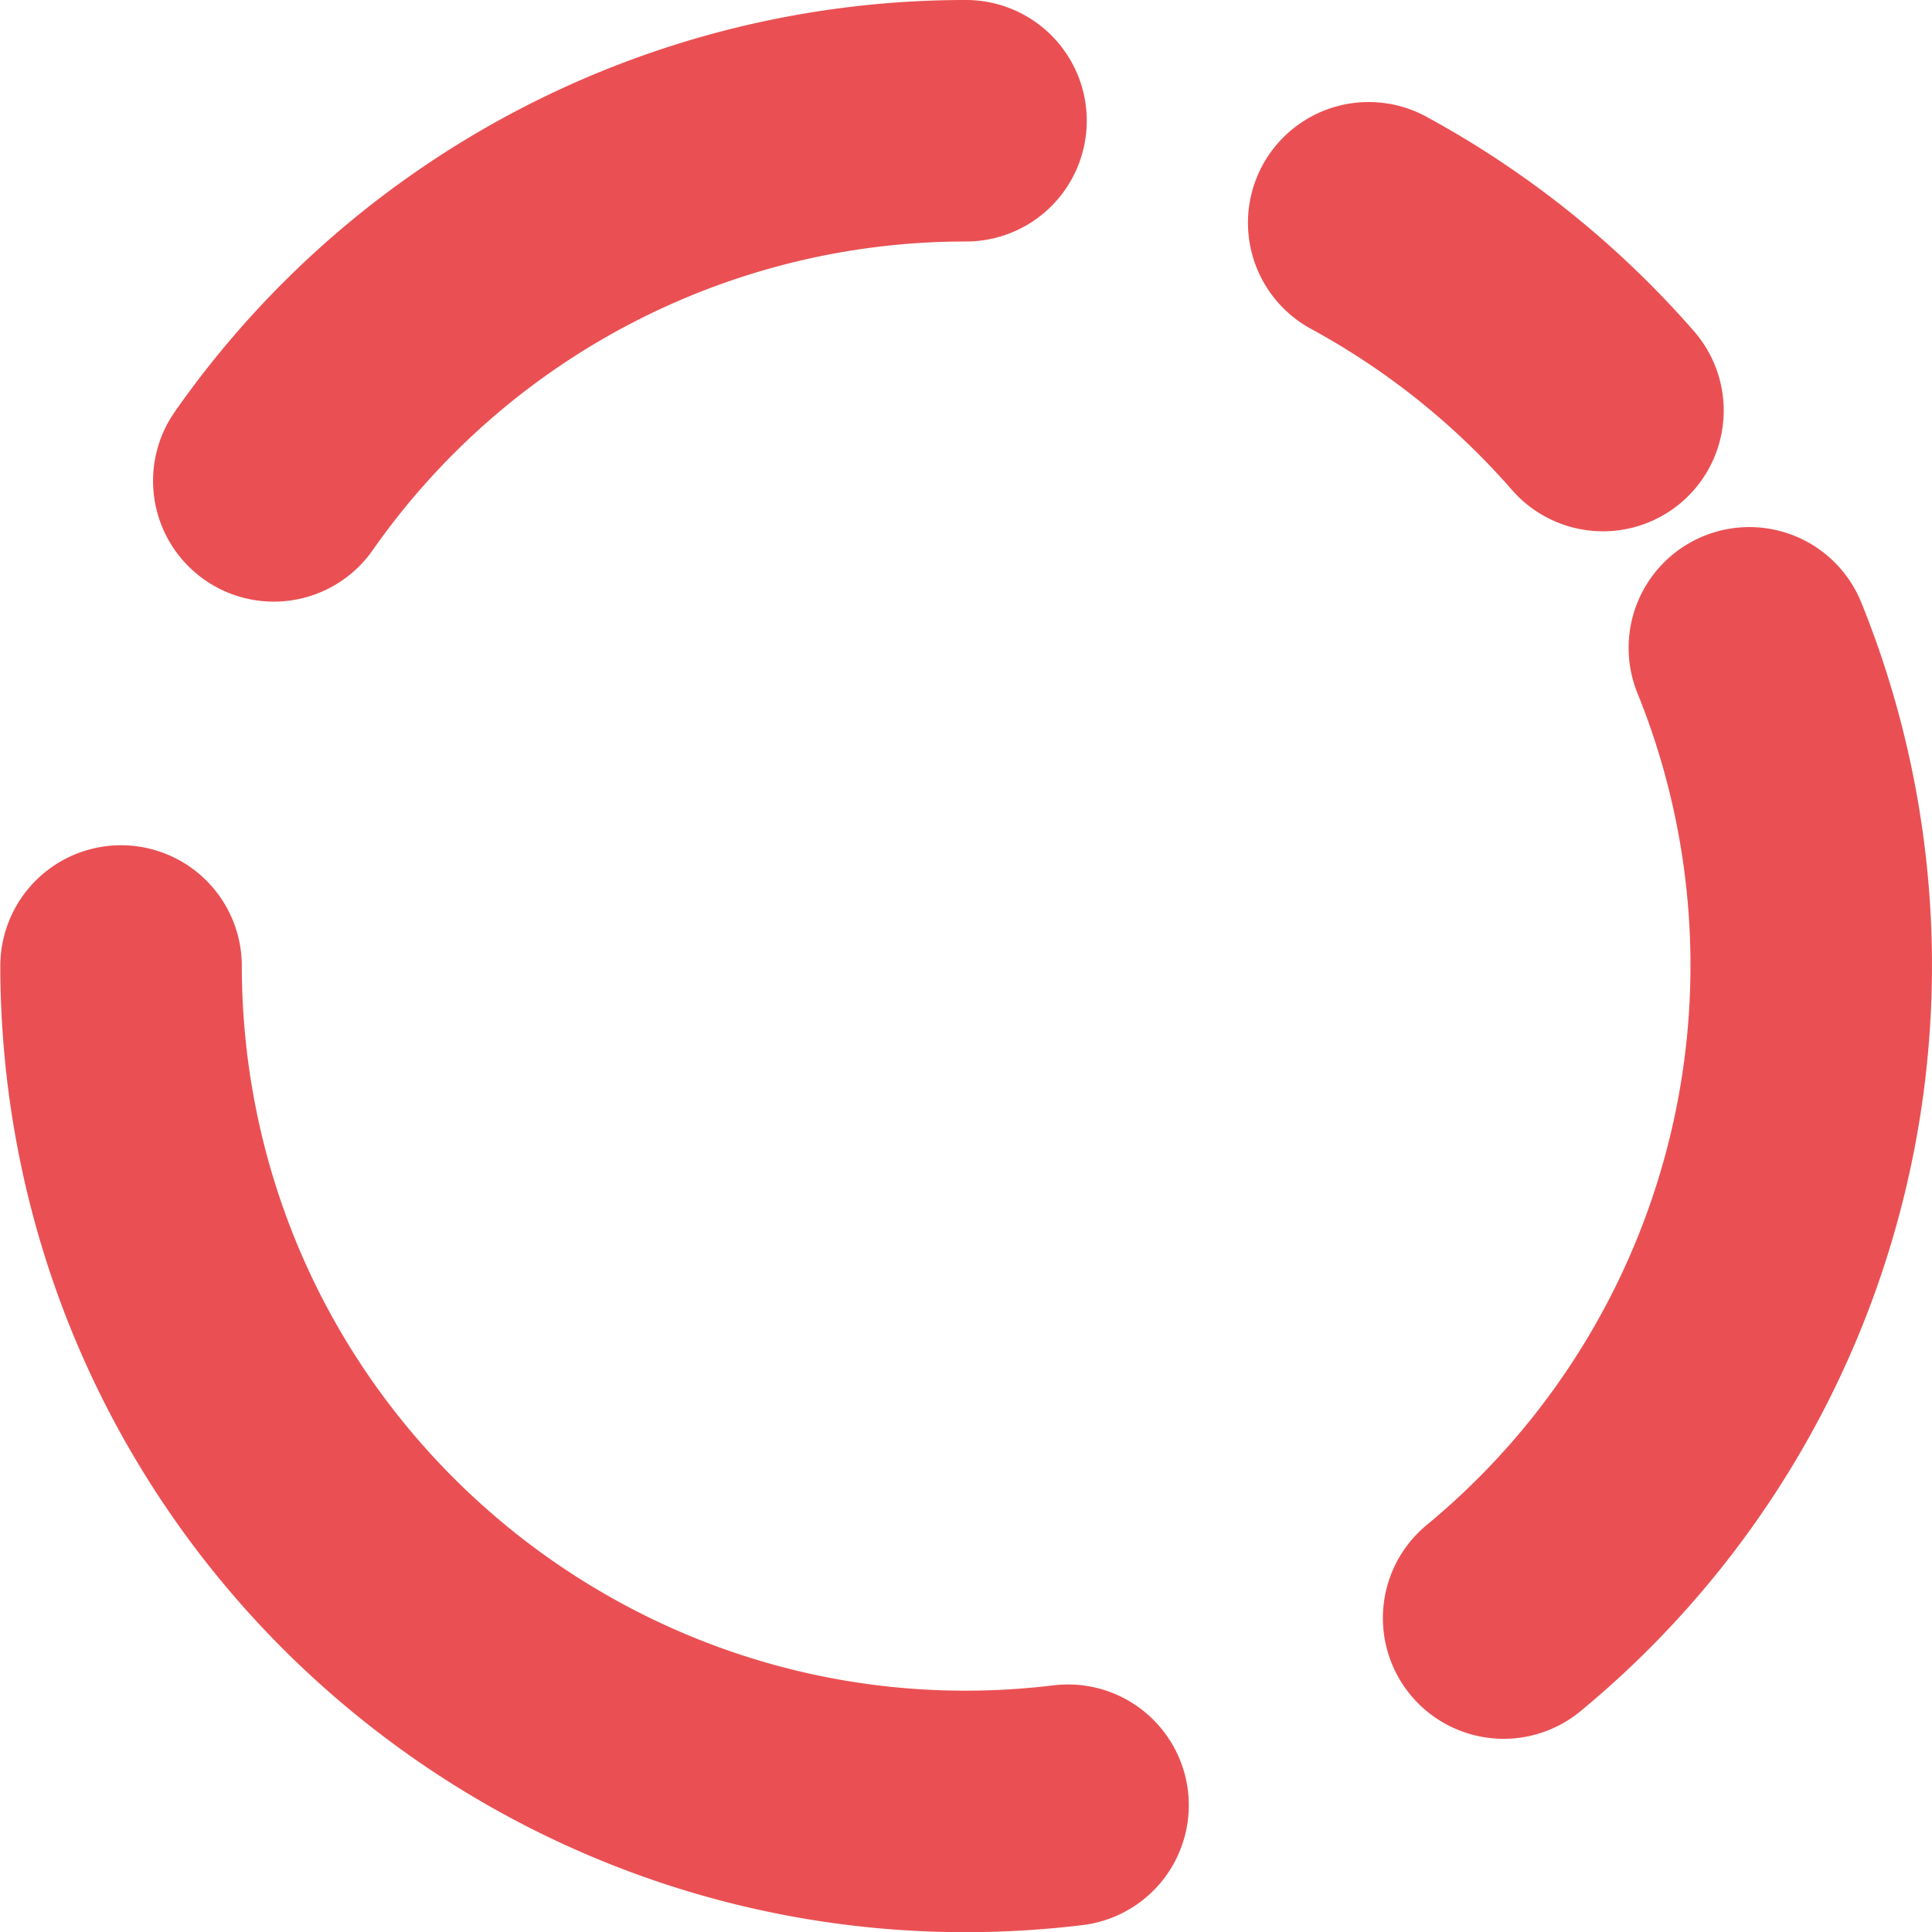
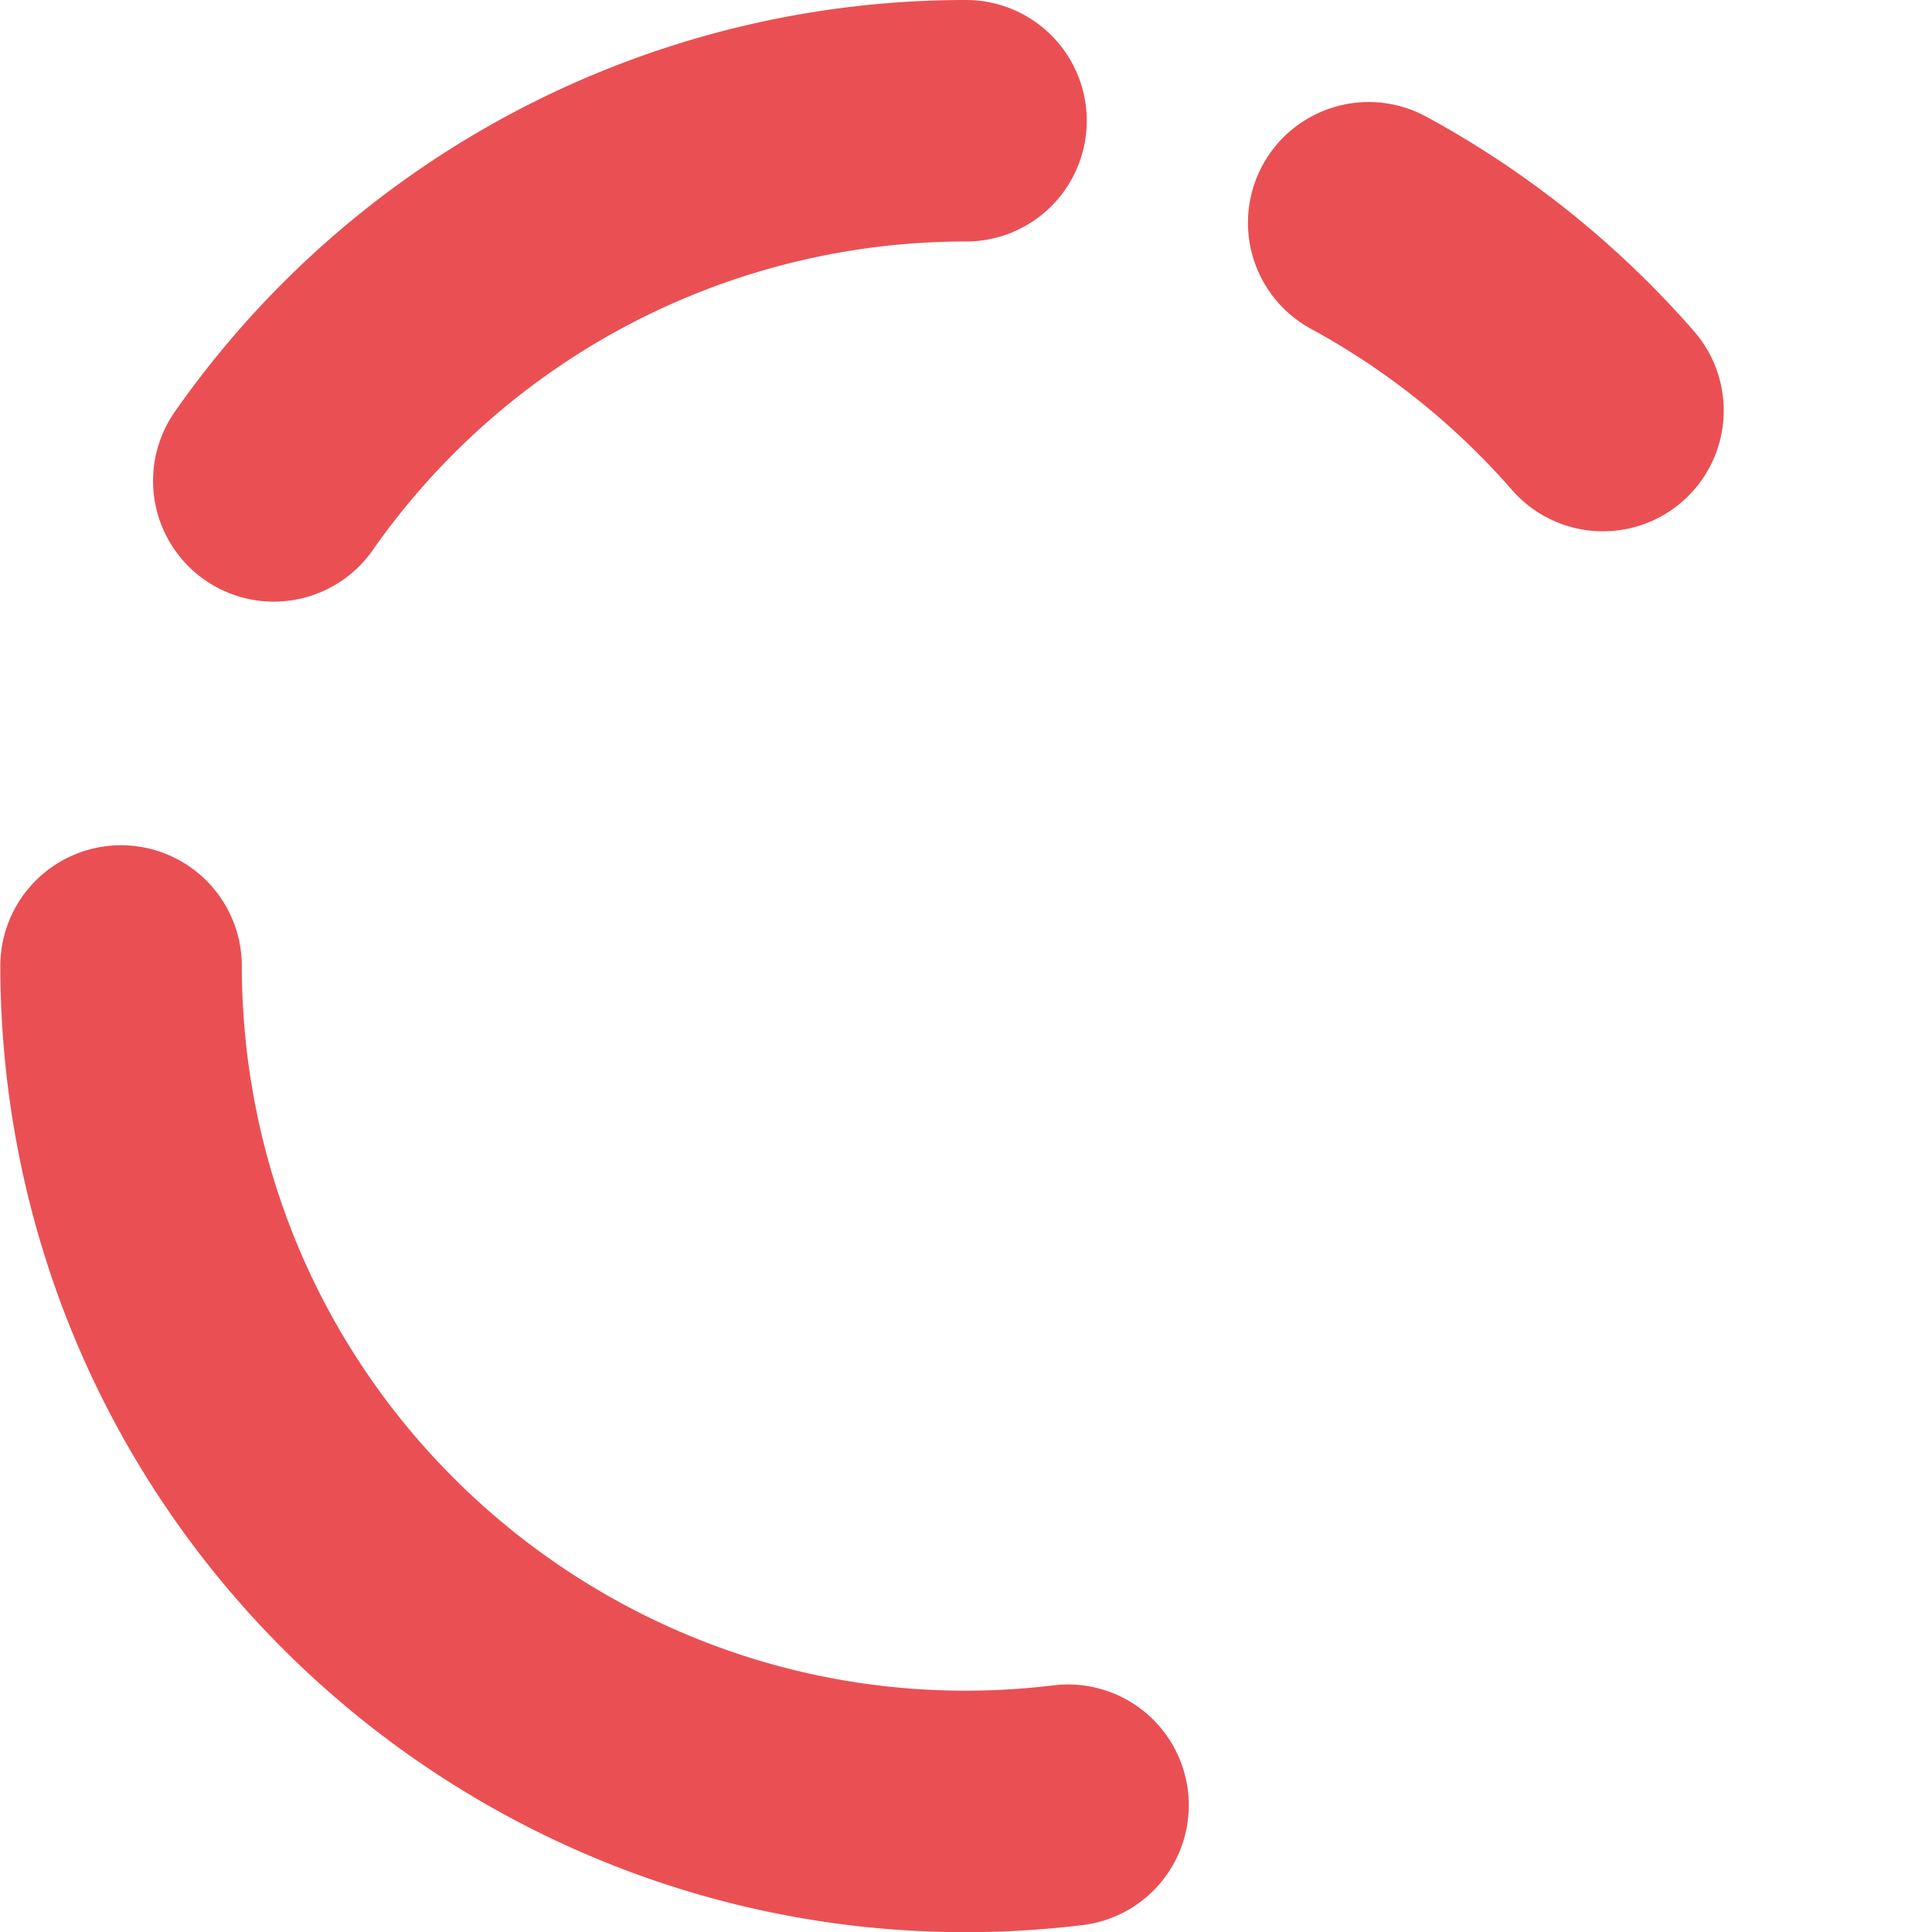
<svg xmlns="http://www.w3.org/2000/svg" width="64" height="64">
  <defs>
    <style>.cls-1{fill:none;stroke:#ea5053;stroke-linecap:round;stroke-linejoin:round;stroke-width:8px}</style>
  </defs>
-   <path d="M35.38 59.8C20.02 61.66 6.06 50.71 4.21 35.34c-.13-1.11-.2-2.22-.2-3.34M57.95 21.46a28.03 28.03 0 0 1-8.14 32.14M45.34 7.38c2.94 1.6 5.56 3.7 7.76 6.22M9.07 15.93A27.97 27.97 0 0 1 32 4" class="cls-1" />
+   <path d="M35.38 59.8C20.02 61.66 6.06 50.71 4.21 35.34c-.13-1.11-.2-2.22-.2-3.34M57.95 21.46M45.34 7.38c2.94 1.6 5.56 3.7 7.76 6.22M9.07 15.93A27.97 27.97 0 0 1 32 4" class="cls-1" />
</svg>